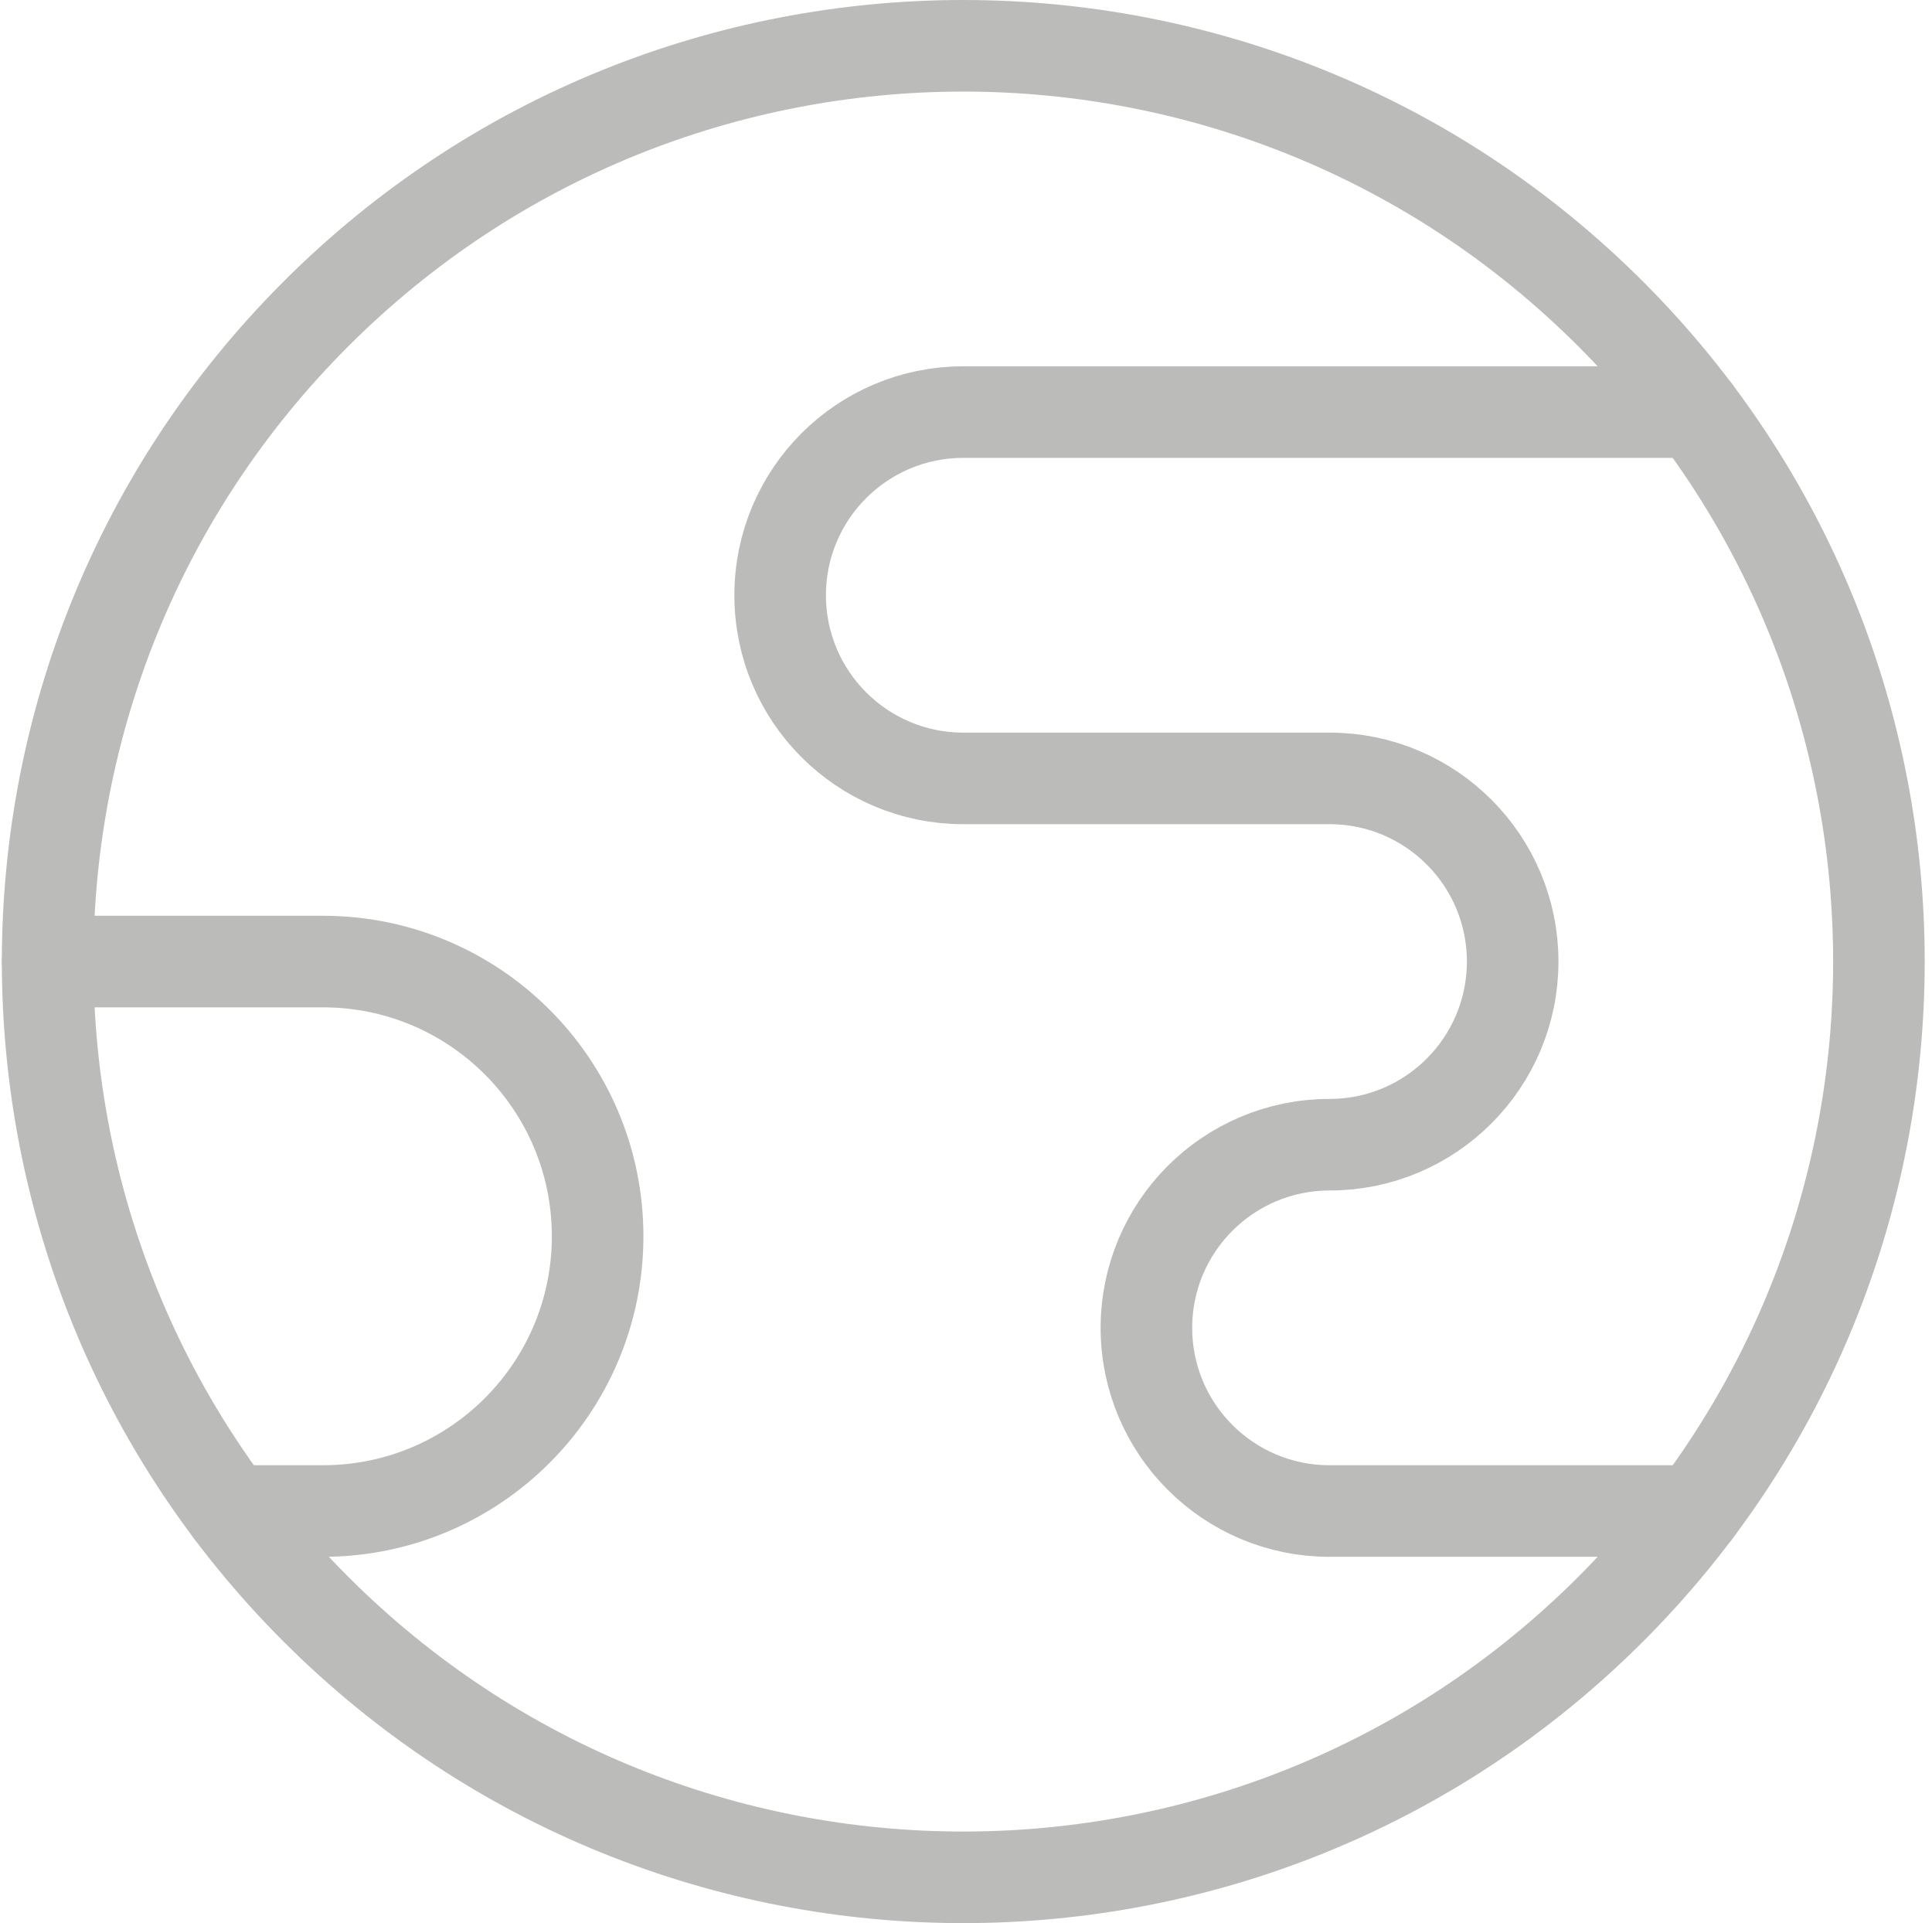
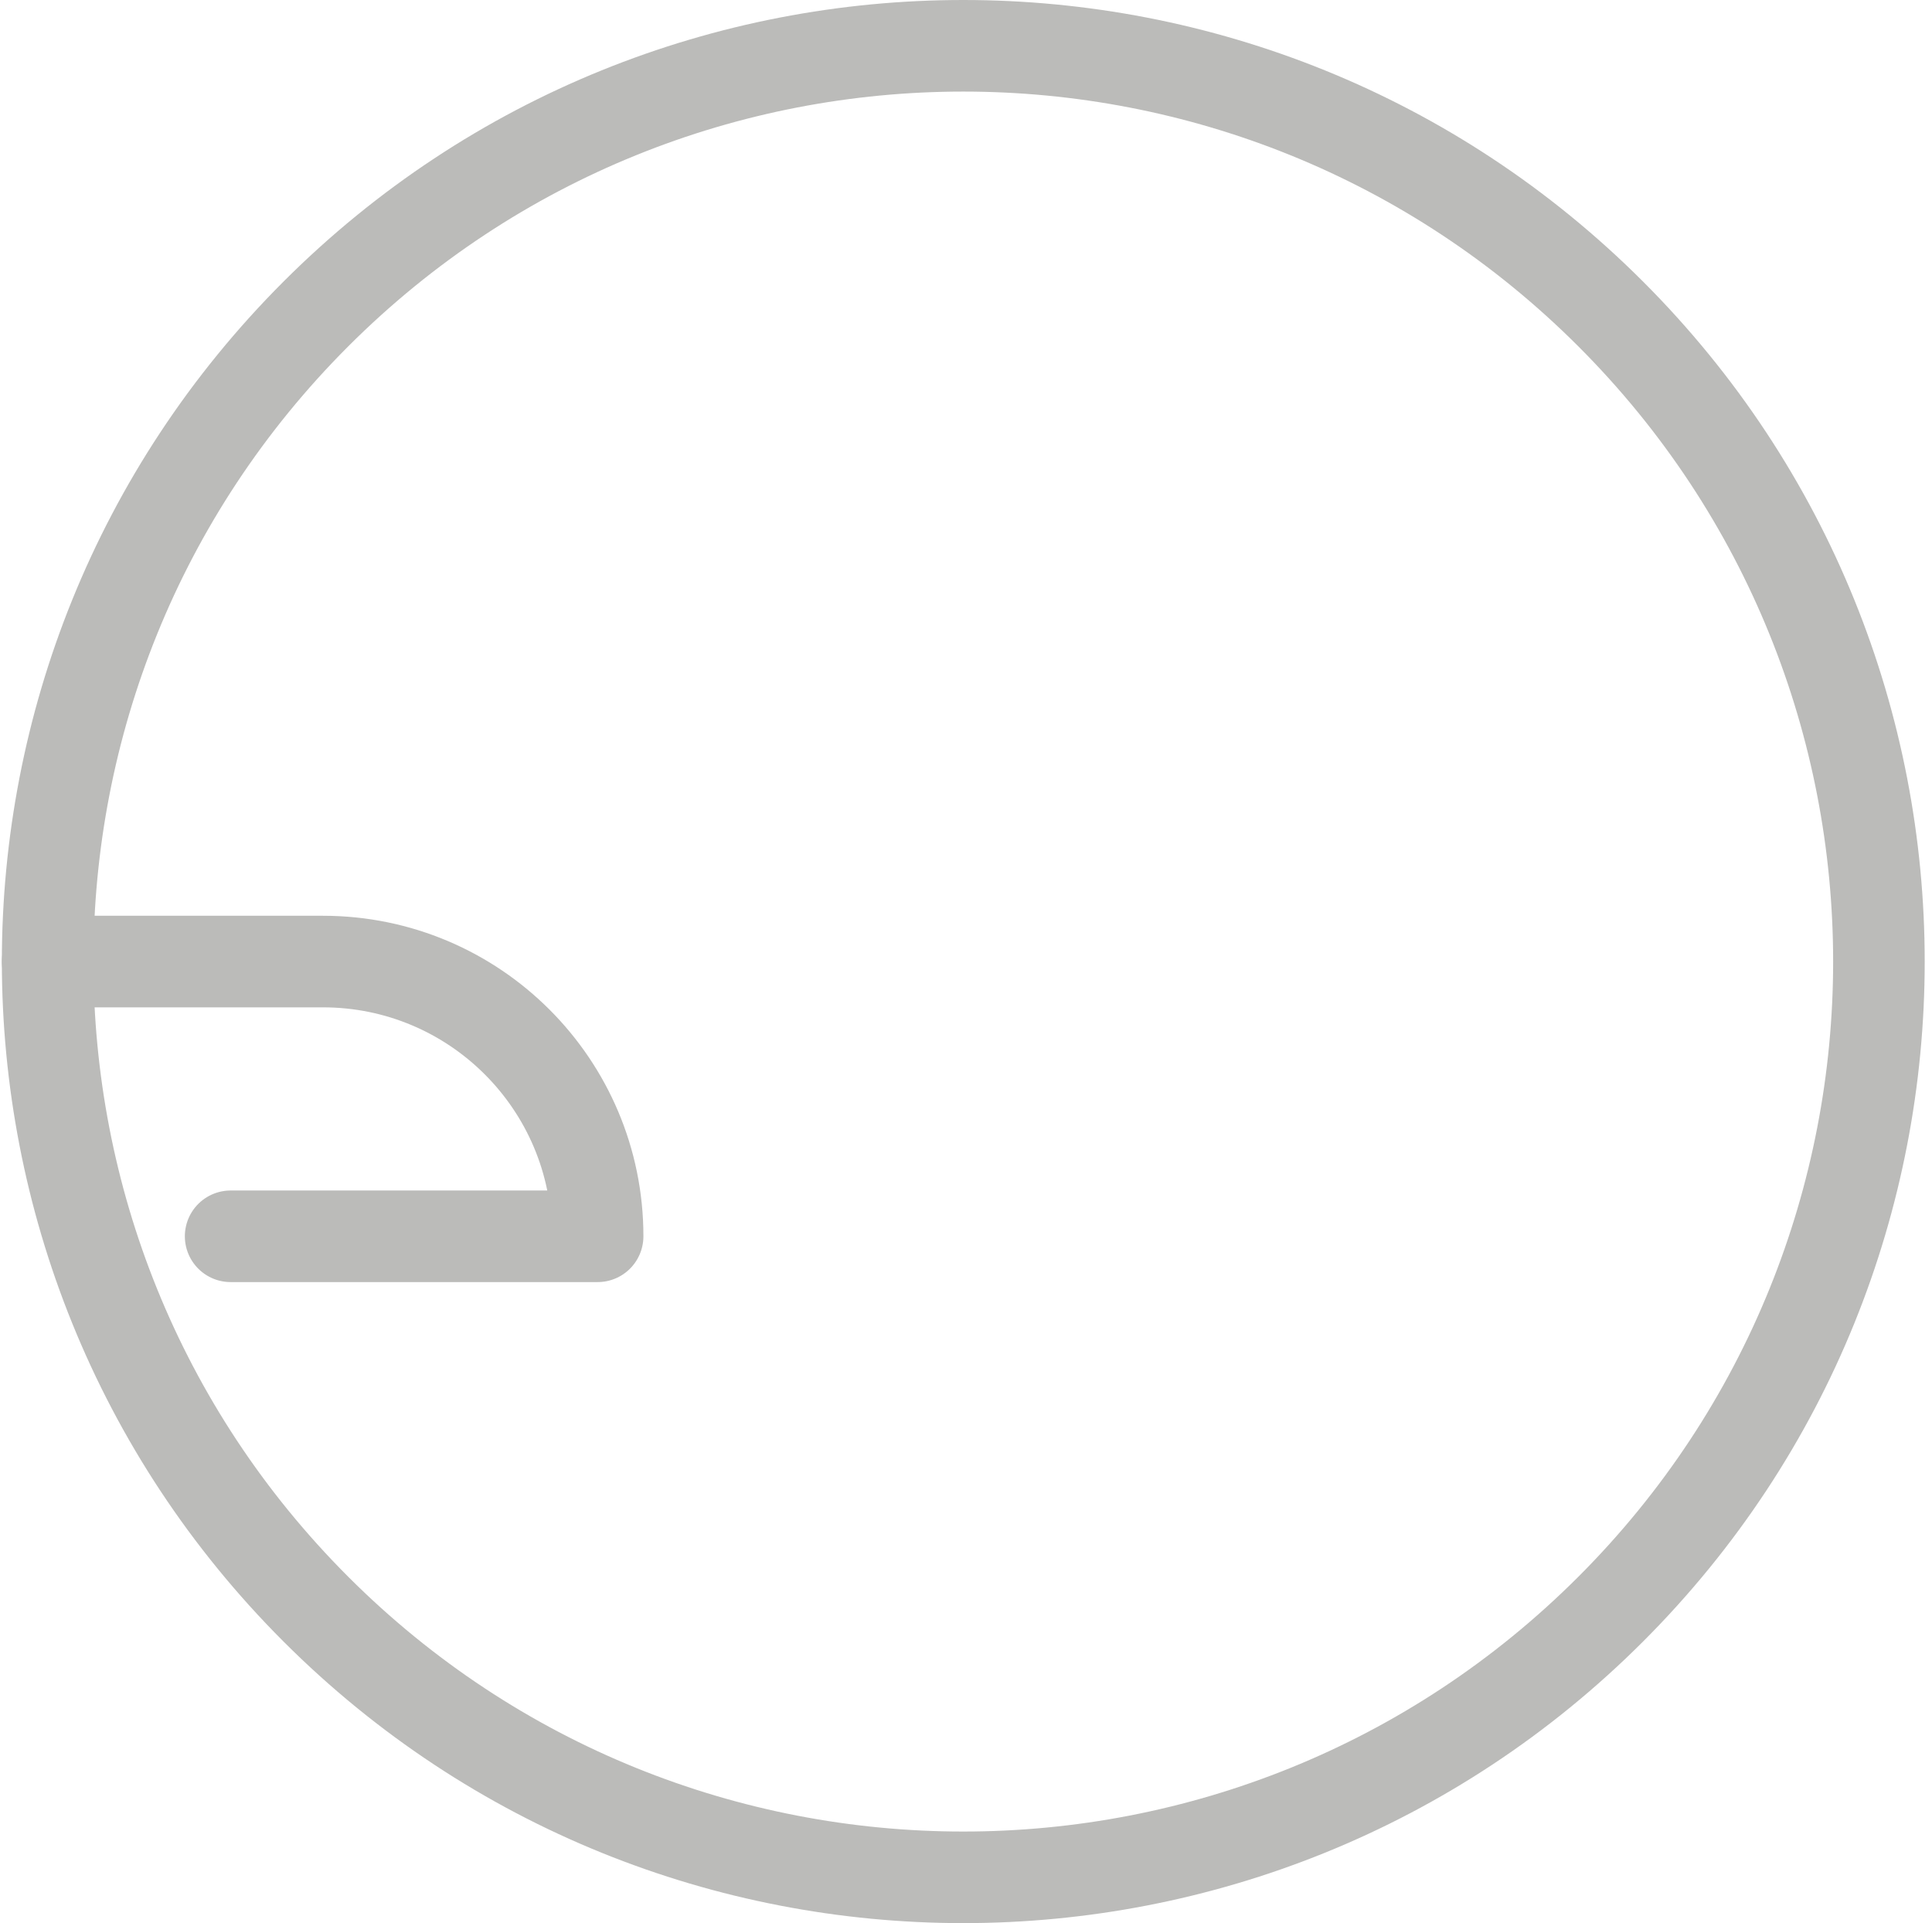
<svg xmlns="http://www.w3.org/2000/svg" width="211" height="210" viewBox="0 0 211 210" fill="none">
  <path d="M34.493 175.711C73.545 214.763 136.861 214.763 175.914 175.711C214.966 136.658 214.966 73.342 175.914 34.289C136.861 -4.763 73.545 -4.763 34.493 34.289C-4.56 73.342 -4.56 136.658 34.493 175.711Z" stroke="#BBBBB9" stroke-width="10" stroke-miterlimit="10" stroke-linecap="round" stroke-linejoin="round" />
-   <path d="M185.219 45H105.203C94.158 45 85.203 53.954 85.203 65C85.203 76.046 94.158 85 105.203 85H145.203C156.249 85 165.203 93.954 165.203 105C165.203 116.046 156.249 125 145.203 125C134.158 125 125.203 133.954 125.203 145C125.203 156.046 134.158 165 145.203 165H185.219" stroke="#BBBBB9" stroke-width="10" stroke-miterlimit="10" stroke-linecap="round" stroke-linejoin="round" />
-   <path d="M5.203 105H35.269C51.837 105 65.269 118.431 65.269 135C65.269 151.569 51.837 165 35.269 165H25.188" stroke="#BBBBB9" stroke-width="10" stroke-miterlimit="10" stroke-linecap="round" stroke-linejoin="round" />
+   <path d="M5.203 105H35.269C51.837 105 65.269 118.431 65.269 135H25.188" stroke="#BBBBB9" stroke-width="10" stroke-miterlimit="10" stroke-linecap="round" stroke-linejoin="round" />
</svg>